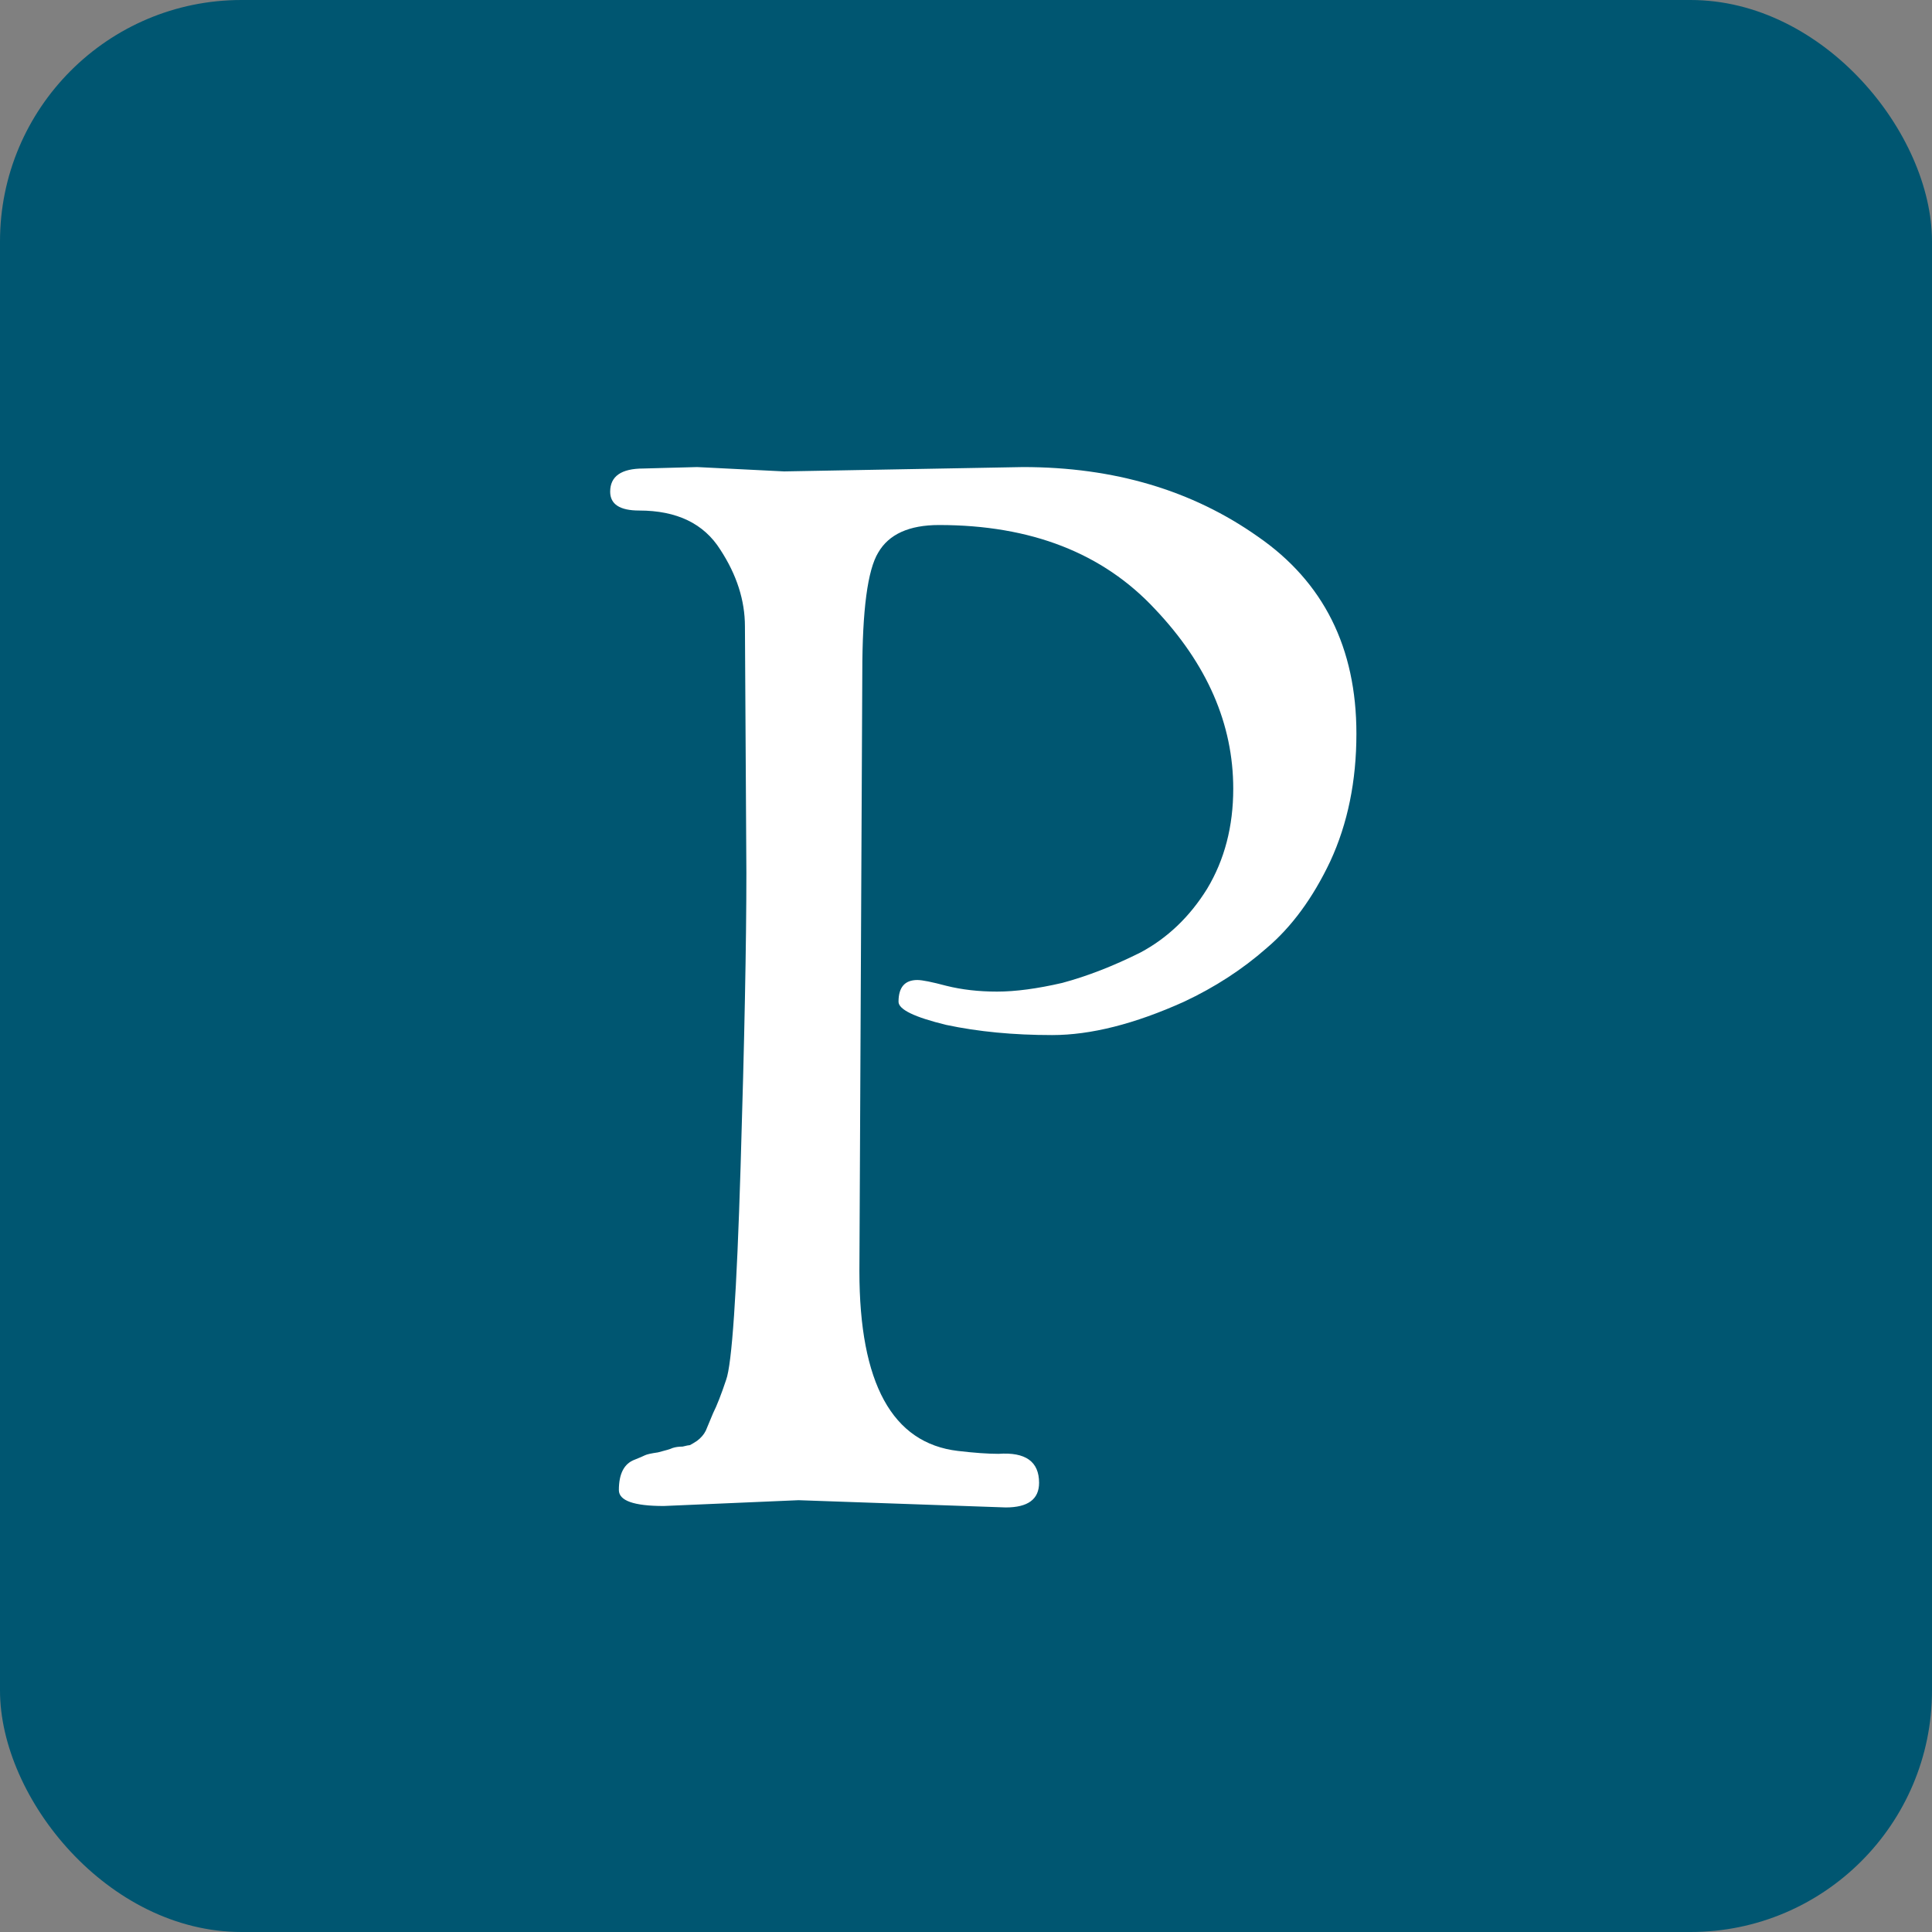
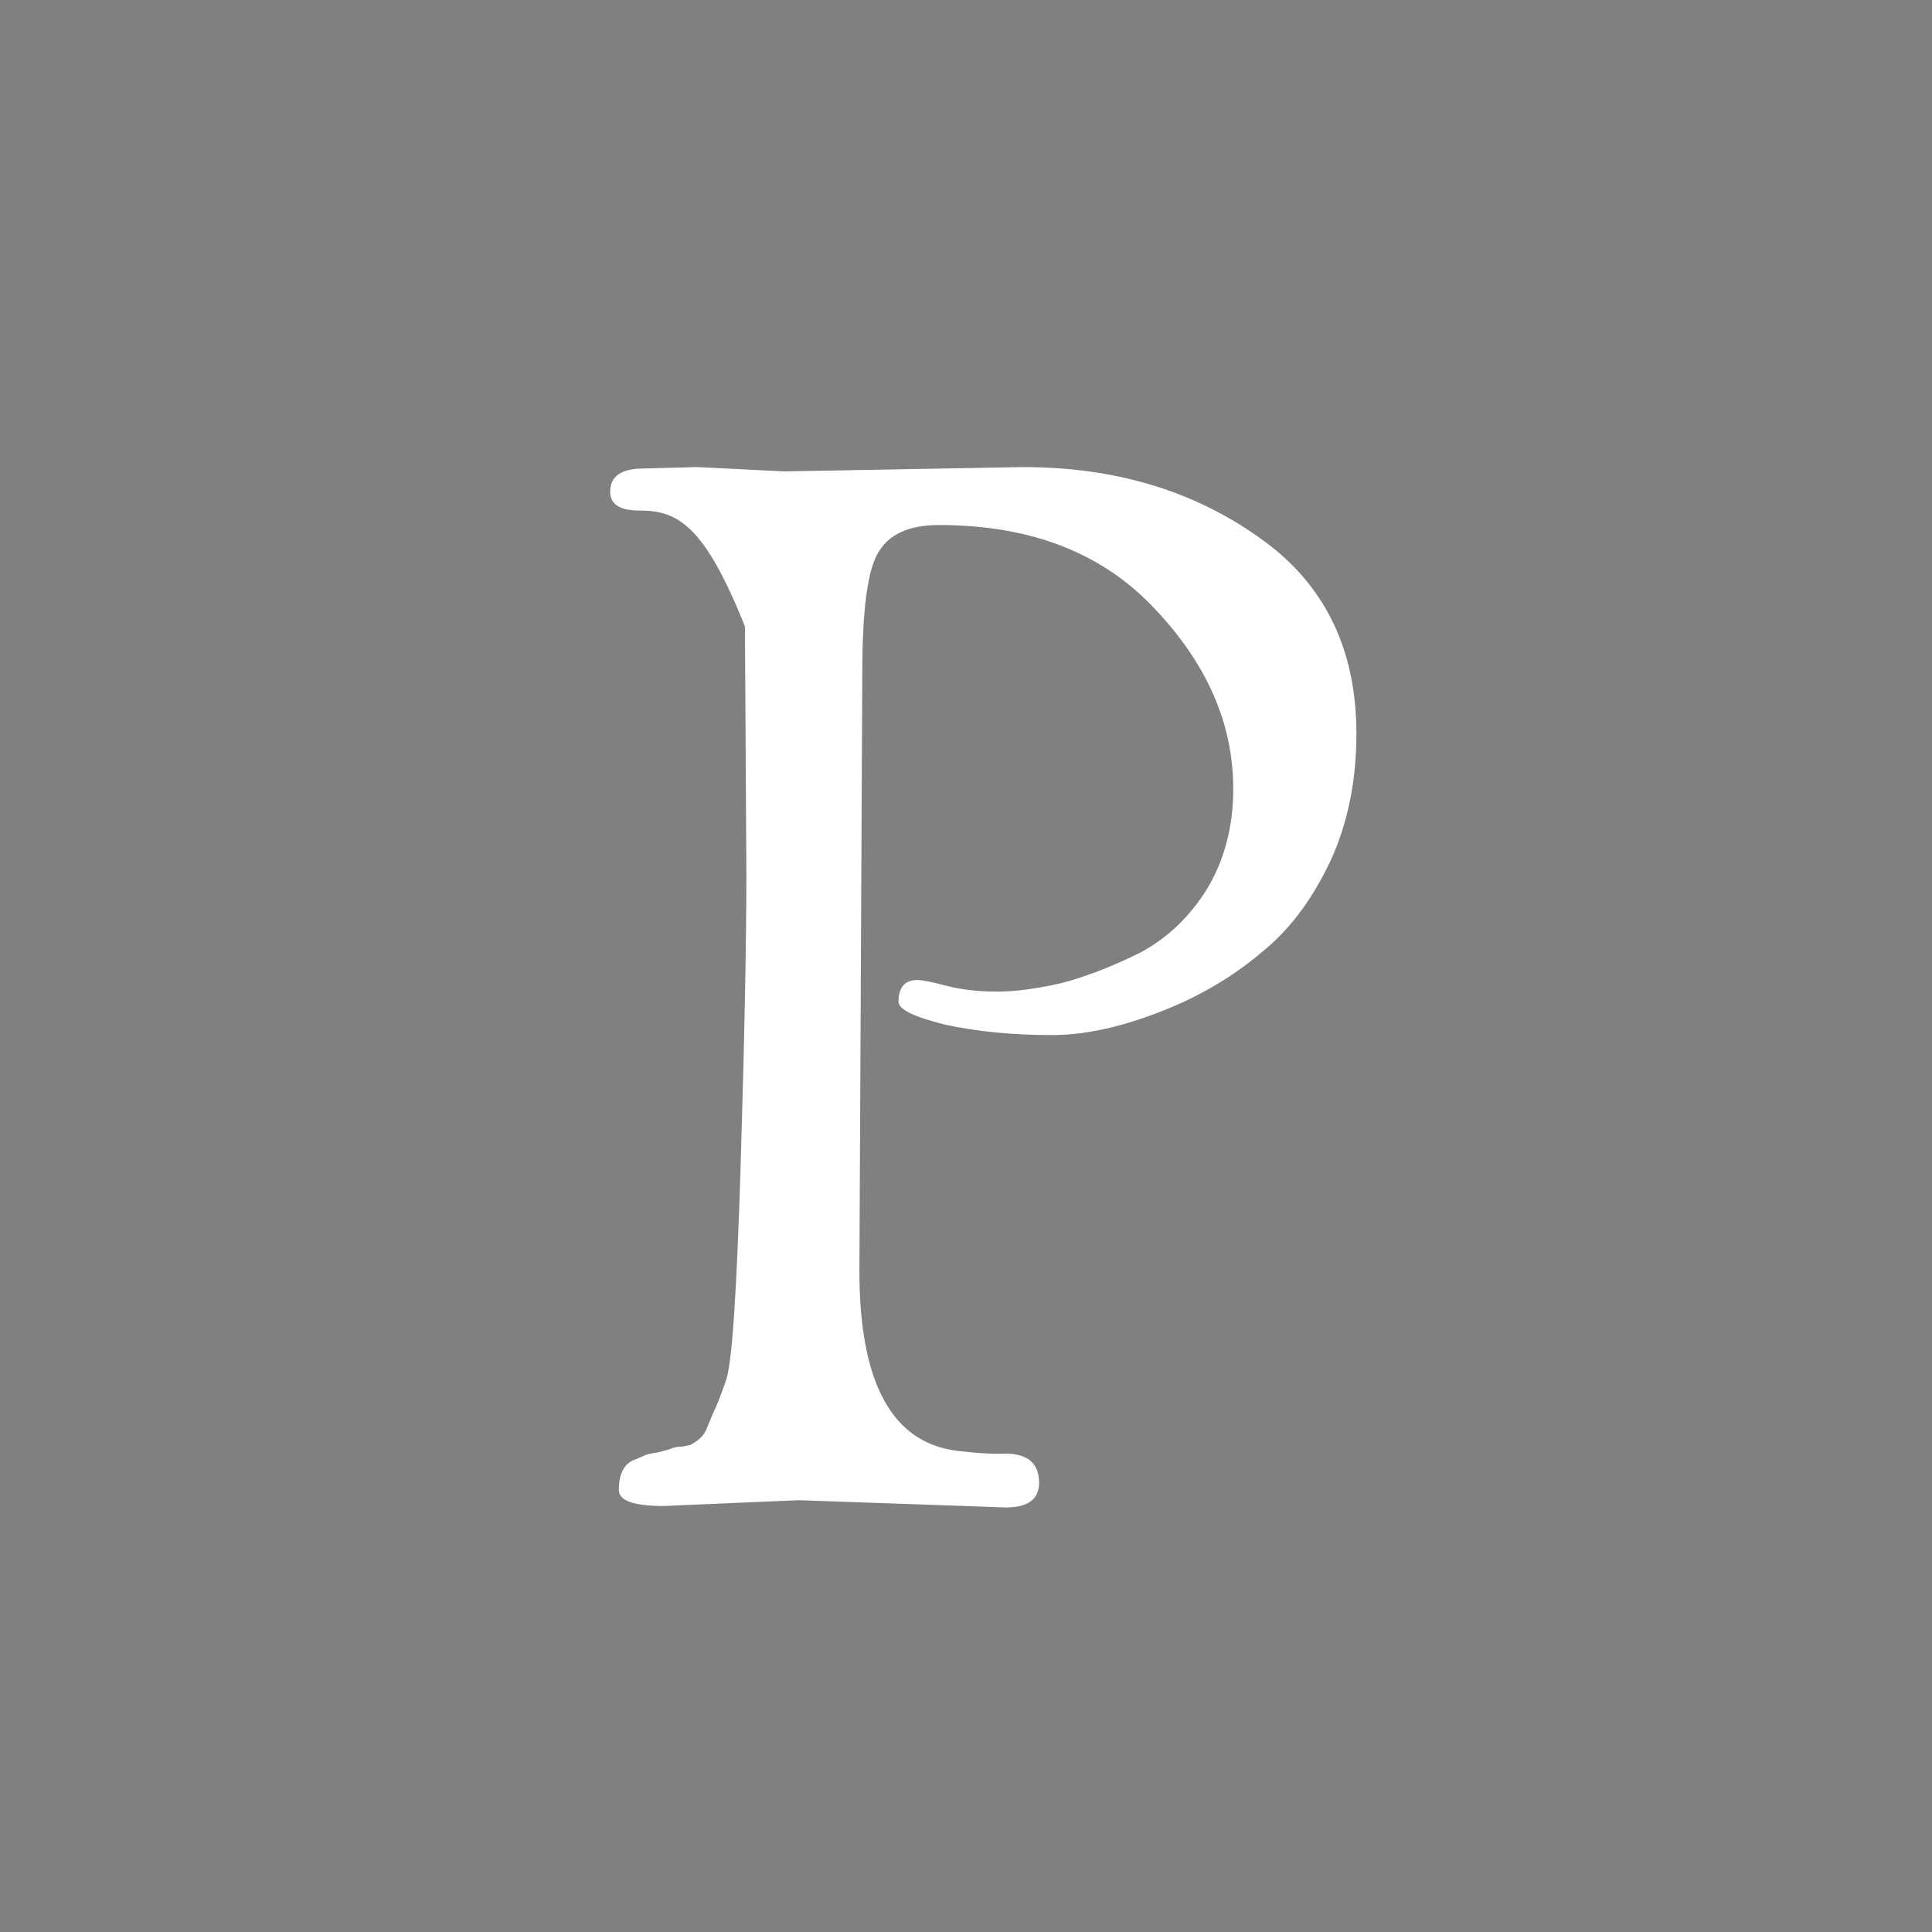
<svg xmlns="http://www.w3.org/2000/svg" width="40" height="40" viewBox="0 0 40 40" fill="none">
  <rect x="0" y="0" width="40" height="40" fill="#808080" stroke="none" />
-   <rect width="40" height="40" rx="5" fill="#005671" />
-   <path d="M15.453 18.07L15.423 12.97C15.423 12.43 15.253 11.9 14.913 11.38C14.573 10.84 14.013 10.57 13.233 10.57C12.833 10.57 12.633 10.44 12.633 10.18C12.633 9.86 12.863 9.7 13.323 9.7L14.433 9.67L16.233 9.76L21.183 9.67C23.063 9.67 24.683 10.15 26.043 11.11C27.403 12.05 28.083 13.41 28.083 15.19C28.083 16.17 27.903 17.05 27.543 17.83C27.183 18.59 26.743 19.19 26.223 19.63C25.723 20.07 25.153 20.44 24.513 20.74C23.493 21.2 22.583 21.43 21.783 21.43C20.983 21.43 20.253 21.36 19.593 21.22C18.933 21.06 18.603 20.9 18.603 20.74C18.603 20.44 18.733 20.29 18.993 20.29C19.093 20.29 19.293 20.33 19.593 20.41C19.913 20.49 20.263 20.53 20.643 20.53C21.023 20.53 21.473 20.47 21.993 20.35C22.513 20.21 23.053 20 23.613 19.72C24.173 19.42 24.633 18.98 24.993 18.4C25.353 17.8 25.533 17.11 25.533 16.33C25.533 14.99 24.993 13.75 23.913 12.61C22.833 11.45 21.343 10.87 19.443 10.87C18.823 10.87 18.403 11.06 18.183 11.44C17.963 11.8 17.853 12.63 17.853 13.93L17.793 26.32C17.793 28.64 18.473 29.88 19.833 30.04C20.173 30.08 20.453 30.1 20.673 30.1C21.233 30.06 21.513 30.26 21.513 30.7C21.513 31.04 21.283 31.21 20.823 31.21L16.533 31.06L13.743 31.18C13.123 31.18 12.813 31.07 12.813 30.85C12.813 30.51 12.923 30.3 13.143 30.22C13.243 30.18 13.313 30.15 13.353 30.13C13.393 30.11 13.483 30.09 13.623 30.07C13.783 30.03 13.883 30 13.923 29.98C13.983 29.96 14.053 29.95 14.133 29.95C14.213 29.93 14.263 29.92 14.283 29.92C14.323 29.9 14.373 29.87 14.433 29.83C14.513 29.77 14.573 29.7 14.613 29.62C14.653 29.52 14.703 29.4 14.763 29.26C14.843 29.1 14.933 28.87 15.033 28.57C15.153 28.25 15.253 26.78 15.333 24.16C15.413 21.54 15.453 19.51 15.453 18.07Z" fill="white" />
+   <path d="M15.453 18.07L15.423 12.97C14.573 10.84 14.013 10.57 13.233 10.57C12.833 10.57 12.633 10.44 12.633 10.18C12.633 9.86 12.863 9.7 13.323 9.7L14.433 9.67L16.233 9.76L21.183 9.67C23.063 9.67 24.683 10.15 26.043 11.11C27.403 12.05 28.083 13.41 28.083 15.19C28.083 16.17 27.903 17.05 27.543 17.83C27.183 18.59 26.743 19.19 26.223 19.63C25.723 20.07 25.153 20.44 24.513 20.74C23.493 21.2 22.583 21.43 21.783 21.43C20.983 21.43 20.253 21.36 19.593 21.22C18.933 21.06 18.603 20.9 18.603 20.74C18.603 20.44 18.733 20.29 18.993 20.29C19.093 20.29 19.293 20.33 19.593 20.41C19.913 20.49 20.263 20.53 20.643 20.53C21.023 20.53 21.473 20.47 21.993 20.35C22.513 20.21 23.053 20 23.613 19.72C24.173 19.42 24.633 18.98 24.993 18.4C25.353 17.8 25.533 17.11 25.533 16.33C25.533 14.99 24.993 13.75 23.913 12.61C22.833 11.45 21.343 10.87 19.443 10.87C18.823 10.87 18.403 11.06 18.183 11.44C17.963 11.8 17.853 12.63 17.853 13.93L17.793 26.32C17.793 28.64 18.473 29.88 19.833 30.04C20.173 30.08 20.453 30.1 20.673 30.1C21.233 30.06 21.513 30.26 21.513 30.7C21.513 31.04 21.283 31.21 20.823 31.21L16.533 31.06L13.743 31.18C13.123 31.18 12.813 31.07 12.813 30.85C12.813 30.51 12.923 30.3 13.143 30.22C13.243 30.18 13.313 30.15 13.353 30.13C13.393 30.11 13.483 30.09 13.623 30.07C13.783 30.03 13.883 30 13.923 29.98C13.983 29.96 14.053 29.95 14.133 29.95C14.213 29.93 14.263 29.92 14.283 29.92C14.323 29.9 14.373 29.87 14.433 29.83C14.513 29.77 14.573 29.7 14.613 29.62C14.653 29.52 14.703 29.4 14.763 29.26C14.843 29.1 14.933 28.87 15.033 28.57C15.153 28.25 15.253 26.78 15.333 24.16C15.413 21.54 15.453 19.51 15.453 18.07Z" fill="white" />
</svg>